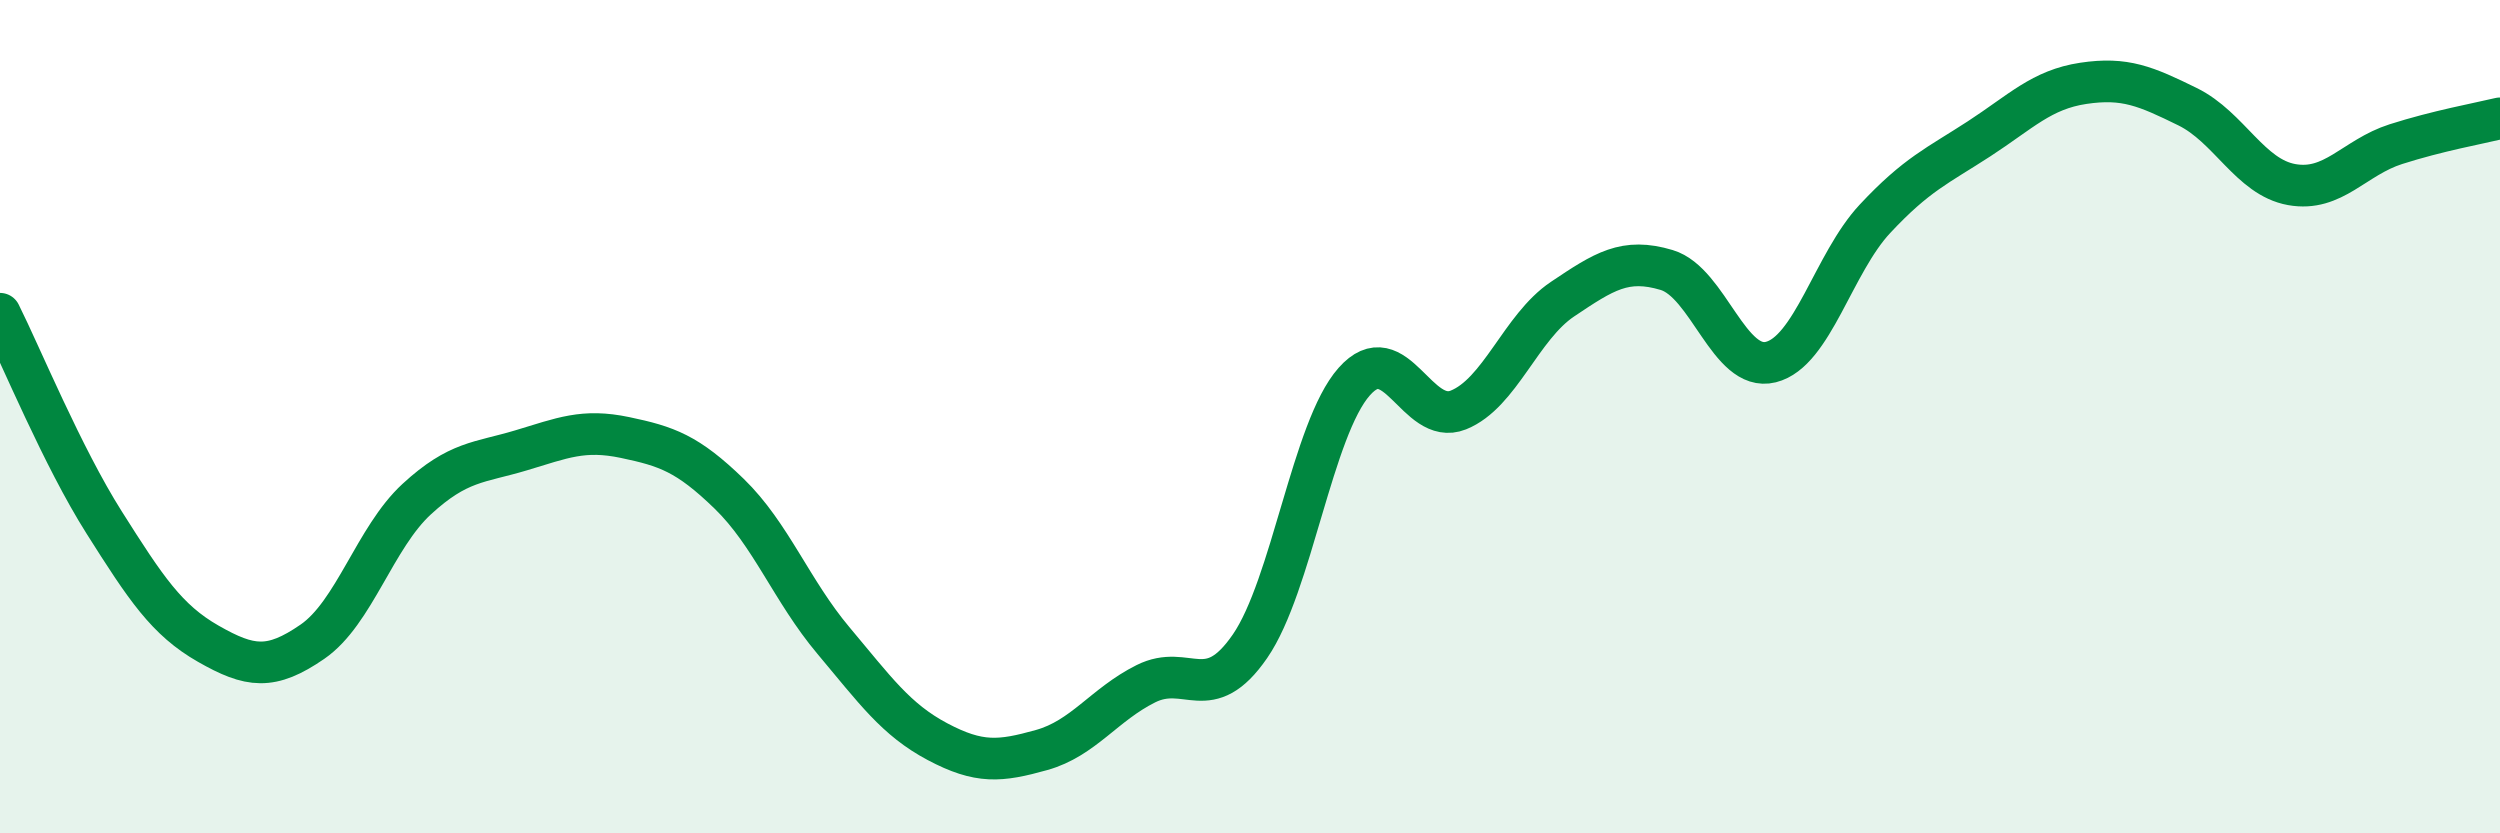
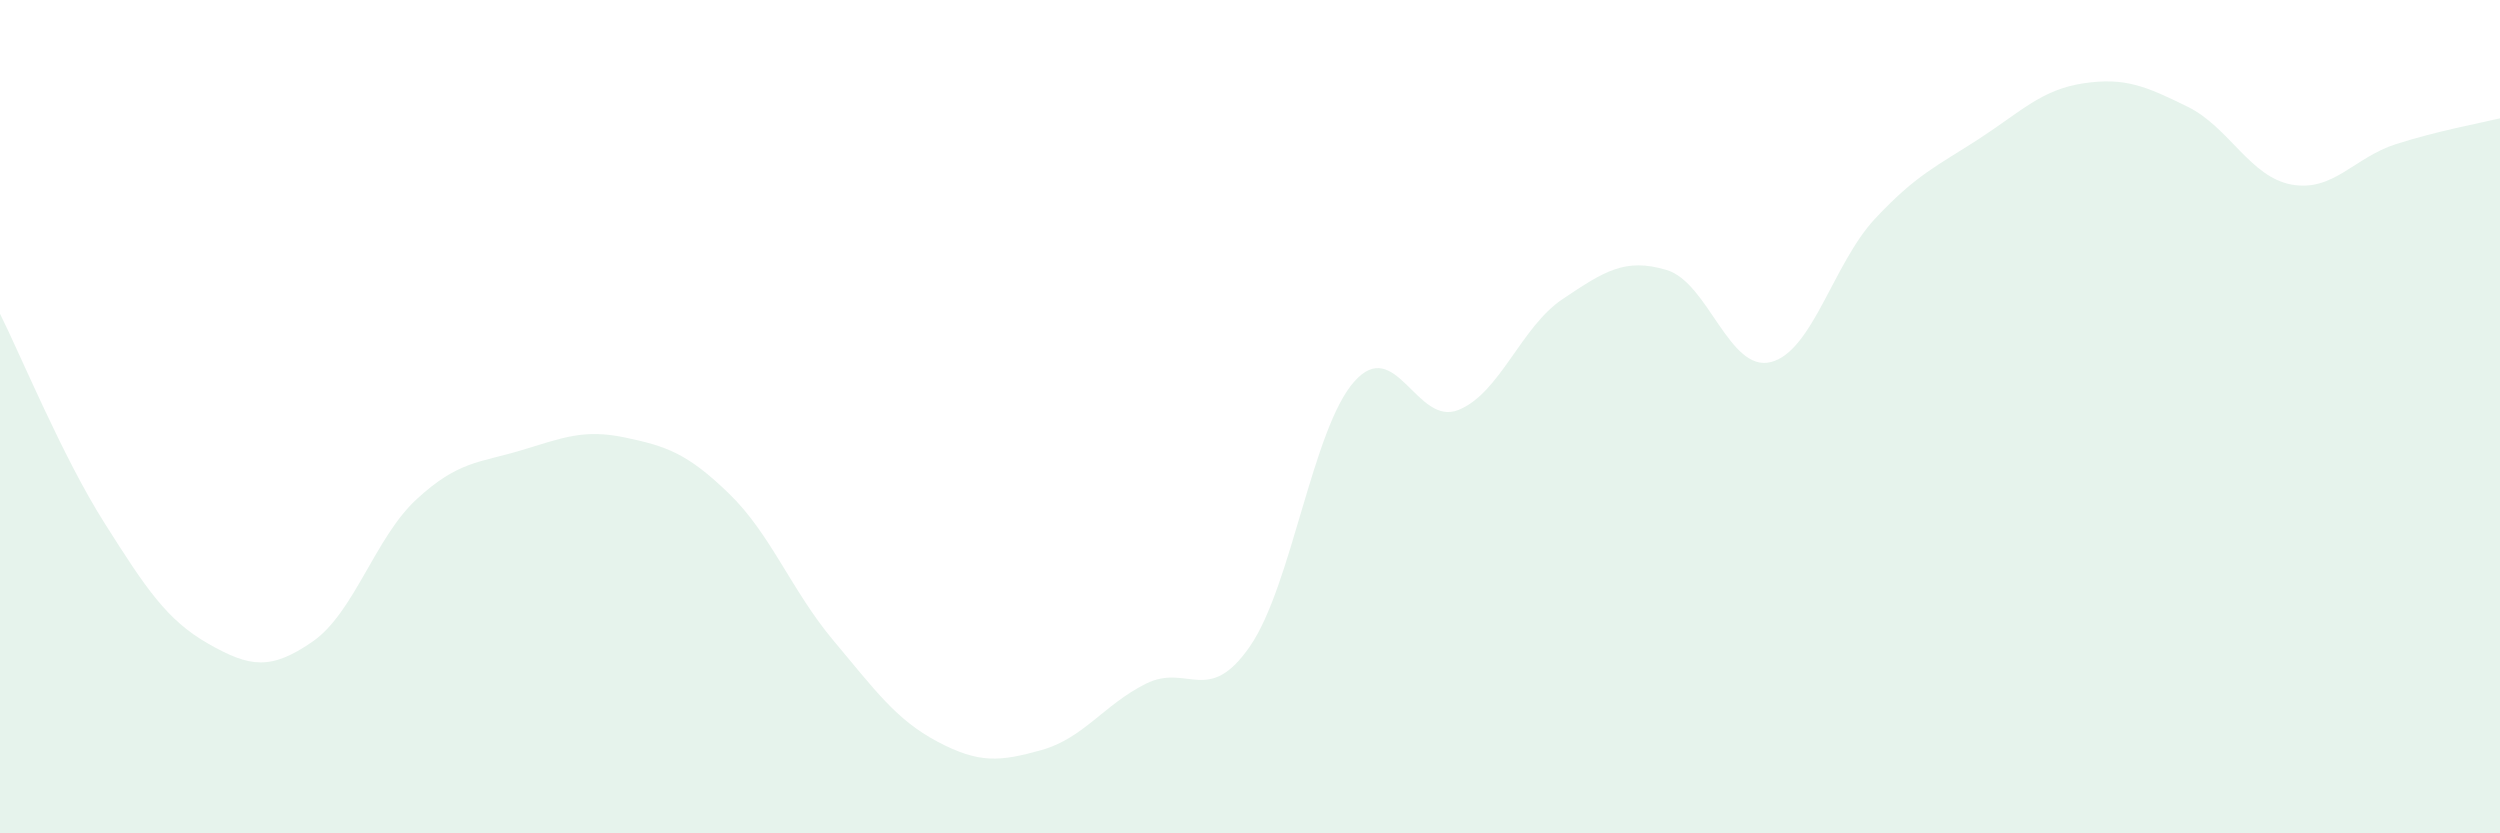
<svg xmlns="http://www.w3.org/2000/svg" width="60" height="20" viewBox="0 0 60 20">
  <path d="M 0,7.53 C 0.5,8.53 1.5,10.96 2.5,12.54 C 3.5,14.12 4,14.88 5,15.45 C 6,16.02 6.5,16.09 7.5,15.4 C 8.5,14.71 9,12.9 10,11.98 C 11,11.06 11.5,11.11 12.5,10.81 C 13.5,10.51 14,10.29 15,10.5 C 16,10.71 16.5,10.88 17.5,11.85 C 18.5,12.82 19,14.18 20,15.37 C 21,16.56 21.5,17.27 22.5,17.8 C 23.5,18.33 24,18.28 25,18 C 26,17.72 26.5,16.91 27.5,16.41 C 28.5,15.91 29,16.96 30,15.51 C 31,14.06 31.5,10.29 32.5,9.16 C 33.5,8.03 34,10.24 35,9.84 C 36,9.44 36.5,7.85 37.5,7.18 C 38.5,6.51 39,6.18 40,6.48 C 41,6.78 41.5,8.94 42.5,8.69 C 43.5,8.44 44,6.32 45,5.25 C 46,4.18 46.5,3.98 47.5,3.33 C 48.5,2.68 49,2.15 50,2 C 51,1.85 51.5,2.07 52.5,2.56 C 53.5,3.05 54,4.25 55,4.43 C 56,4.61 56.5,3.78 57.5,3.46 C 58.5,3.14 59.5,2.96 60,2.84L60 20L0 20Z" fill="#008740" opacity="0.1" stroke-linecap="round" stroke-linejoin="round" />
-   <path d="M 0,7.53 C 0.5,8.53 1.5,10.96 2.5,12.54 C 3.5,14.12 4,14.88 5,15.45 C 6,16.02 6.5,16.09 7.5,15.4 C 8.5,14.71 9,12.9 10,11.98 C 11,11.06 11.5,11.11 12.5,10.81 C 13.5,10.51 14,10.29 15,10.5 C 16,10.71 16.5,10.88 17.5,11.85 C 18.5,12.82 19,14.18 20,15.37 C 21,16.56 21.5,17.27 22.5,17.8 C 23.5,18.33 24,18.28 25,18 C 26,17.72 26.5,16.91 27.5,16.41 C 28.5,15.91 29,16.96 30,15.51 C 31,14.06 31.5,10.29 32.5,9.16 C 33.5,8.03 34,10.24 35,9.84 C 36,9.44 36.5,7.85 37.5,7.18 C 38.5,6.51 39,6.18 40,6.48 C 41,6.78 41.5,8.94 42.5,8.69 C 43.5,8.44 44,6.32 45,5.25 C 46,4.18 46.5,3.98 47.5,3.33 C 48.5,2.68 49,2.15 50,2 C 51,1.85 51.5,2.07 52.5,2.56 C 53.5,3.05 54,4.25 55,4.43 C 56,4.61 56.5,3.78 57.5,3.46 C 58.5,3.14 59.5,2.96 60,2.84" stroke="#008740" stroke-width="1" fill="none" stroke-linecap="round" stroke-linejoin="round" />
</svg>